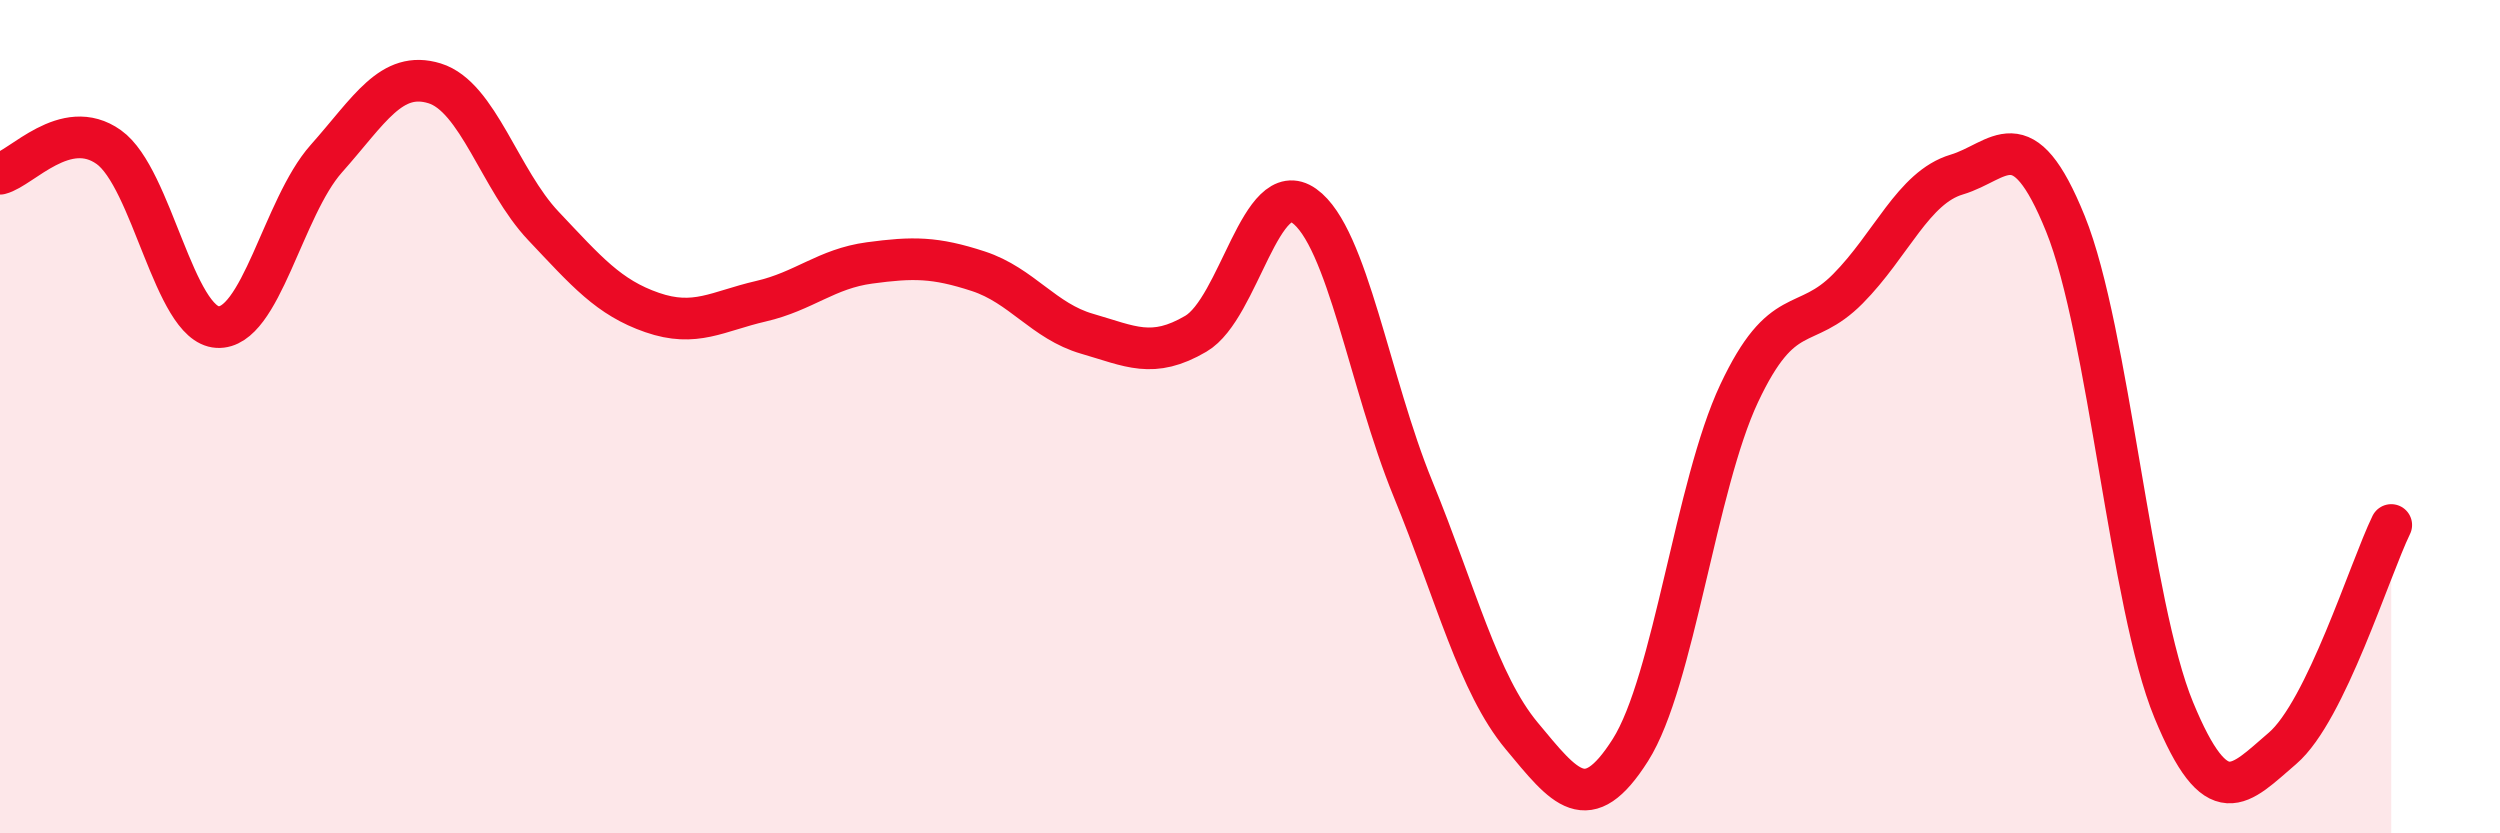
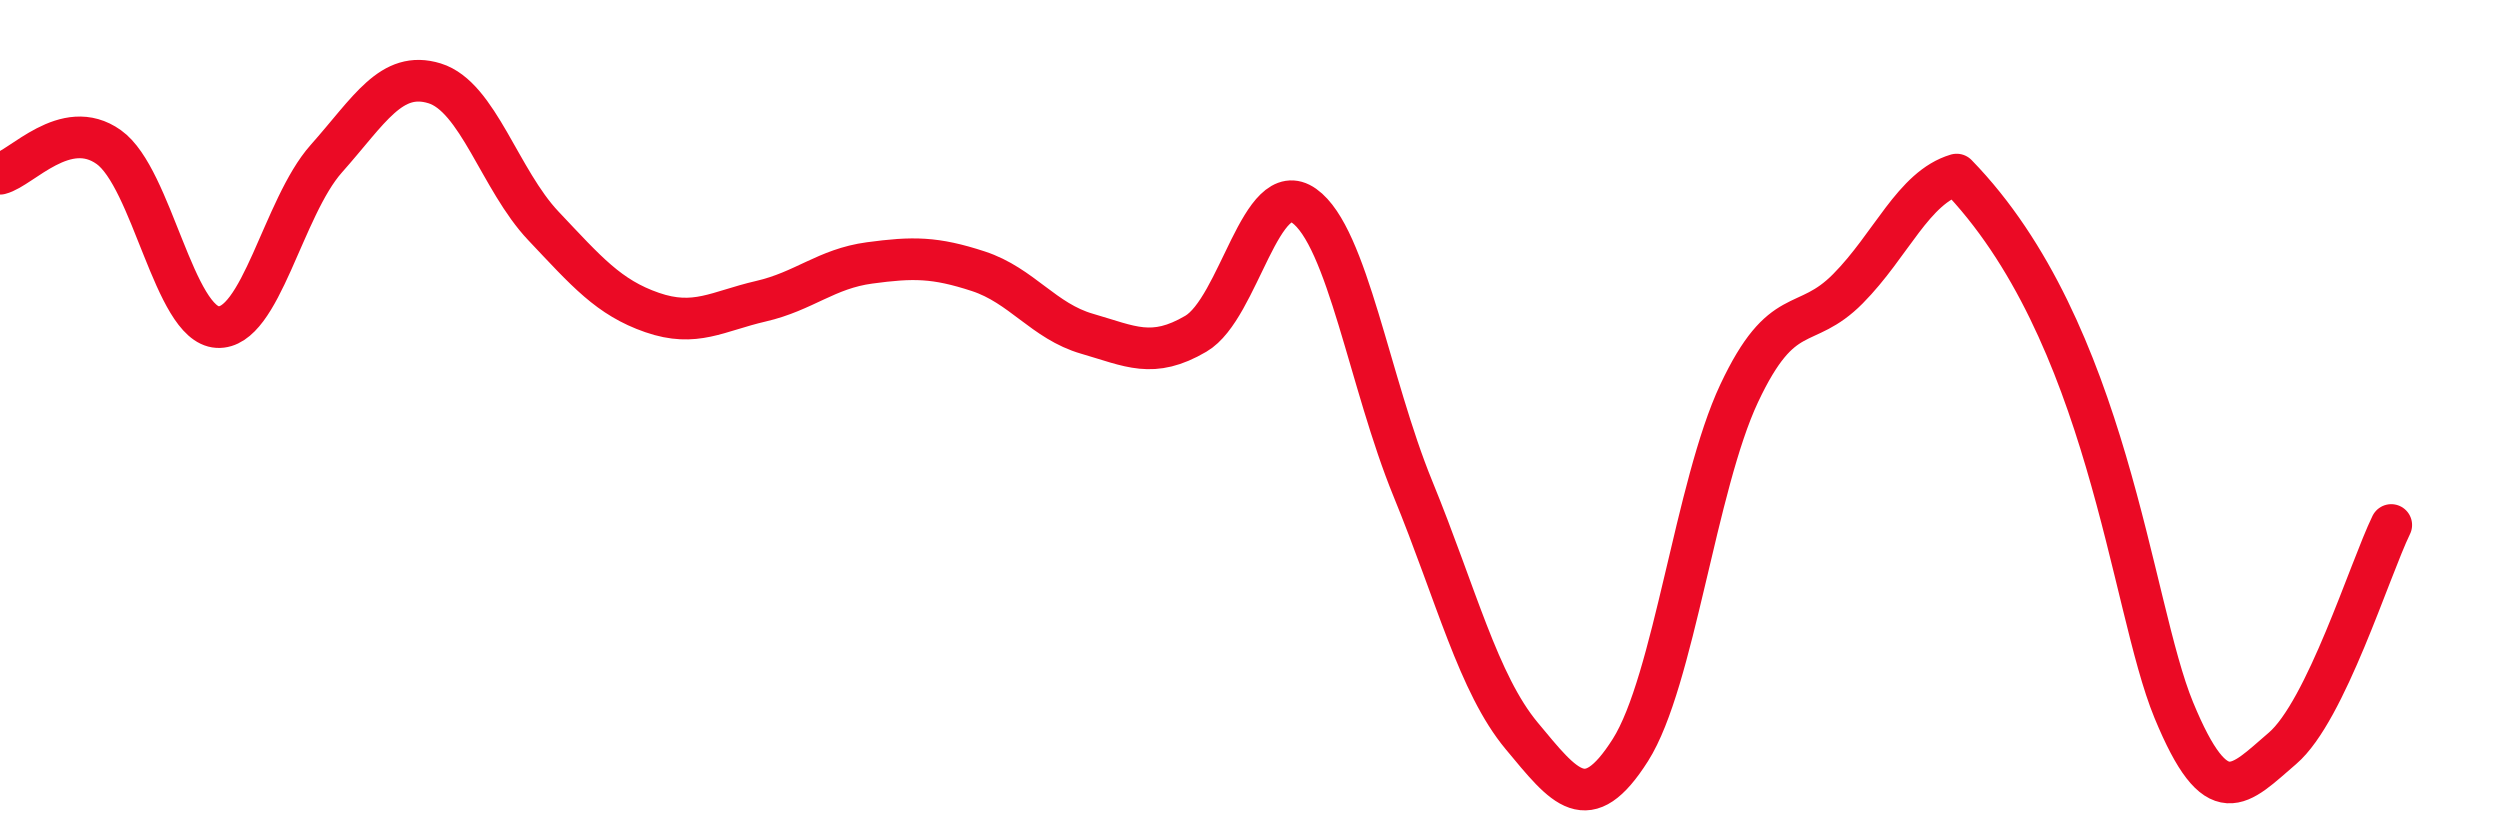
<svg xmlns="http://www.w3.org/2000/svg" width="60" height="20" viewBox="0 0 60 20">
-   <path d="M 0,4.17 C 0.52,4.04 1.57,2.79 2.61,3.53 C 3.65,4.27 4.18,7.79 5.22,7.85 C 6.26,7.91 6.79,4.98 7.83,3.81 C 8.87,2.64 9.39,1.68 10.43,2 C 11.47,2.32 12,4.32 13.04,5.42 C 14.08,6.52 14.61,7.14 15.65,7.5 C 16.69,7.86 17.22,7.47 18.26,7.23 C 19.3,6.99 19.83,6.45 20.87,6.31 C 21.91,6.17 22.44,6.17 23.48,6.51 C 24.52,6.85 25.05,7.71 26.09,8.01 C 27.13,8.31 27.66,8.62 28.7,8.01 C 29.74,7.4 30.26,4.2 31.3,4.94 C 32.34,5.68 32.87,9.19 33.91,11.73 C 34.95,14.27 35.48,16.41 36.52,17.66 C 37.56,18.91 38.09,19.64 39.13,18 C 40.17,16.36 40.7,11.65 41.74,9.44 C 42.78,7.23 43.31,7.98 44.35,6.93 C 45.39,5.88 45.92,4.5 46.96,4.19 C 48,3.88 48.53,2.8 49.57,5.37 C 50.61,7.94 51.13,14.52 52.17,17.04 C 53.21,19.56 53.74,18.85 54.78,17.96 C 55.82,17.07 56.87,13.67 57.39,12.6L57.39 20L0 20Z" fill="#EB0A25" opacity="0.1" stroke-linecap="round" stroke-linejoin="round" />
-   <path d="M 0,4.17 C 0.52,4.04 1.57,2.79 2.61,3.53 C 3.65,4.27 4.18,7.79 5.22,7.85 C 6.26,7.91 6.79,4.98 7.83,3.81 C 8.87,2.64 9.39,1.68 10.43,2 C 11.47,2.32 12,4.32 13.04,5.42 C 14.08,6.52 14.61,7.14 15.65,7.5 C 16.69,7.86 17.22,7.47 18.26,7.23 C 19.3,6.99 19.83,6.45 20.87,6.31 C 21.91,6.17 22.44,6.17 23.48,6.51 C 24.52,6.85 25.05,7.71 26.09,8.01 C 27.13,8.31 27.66,8.62 28.7,8.01 C 29.74,7.4 30.26,4.2 31.3,4.94 C 32.34,5.68 32.87,9.19 33.91,11.73 C 34.95,14.27 35.48,16.41 36.52,17.66 C 37.56,18.91 38.09,19.64 39.13,18 C 40.17,16.36 40.7,11.65 41.74,9.44 C 42.78,7.23 43.31,7.98 44.35,6.93 C 45.39,5.88 45.92,4.5 46.96,4.19 C 48,3.88 48.53,2.8 49.57,5.37 C 50.61,7.94 51.13,14.52 52.17,17.04 C 53.21,19.56 53.74,18.85 54.78,17.96 C 55.82,17.07 56.87,13.67 57.39,12.6" stroke="#EB0A25" stroke-width="1" fill="none" stroke-linecap="round" stroke-linejoin="round" />
+   <path d="M 0,4.17 C 0.52,4.04 1.57,2.79 2.61,3.53 C 3.65,4.27 4.18,7.79 5.22,7.85 C 6.26,7.91 6.79,4.98 7.83,3.81 C 8.87,2.64 9.39,1.68 10.43,2 C 11.47,2.32 12,4.32 13.04,5.42 C 14.08,6.52 14.61,7.14 15.65,7.5 C 16.69,7.86 17.22,7.47 18.26,7.23 C 19.3,6.99 19.83,6.45 20.87,6.31 C 21.91,6.17 22.44,6.17 23.48,6.51 C 24.52,6.85 25.05,7.71 26.09,8.01 C 27.13,8.31 27.66,8.62 28.7,8.01 C 29.74,7.4 30.26,4.2 31.3,4.94 C 32.34,5.68 32.87,9.19 33.91,11.73 C 34.95,14.27 35.48,16.41 36.52,17.66 C 37.56,18.91 38.09,19.64 39.13,18 C 40.17,16.36 40.7,11.65 41.74,9.44 C 42.78,7.23 43.31,7.98 44.35,6.93 C 45.39,5.88 45.92,4.5 46.96,4.19 C 50.61,7.94 51.13,14.52 52.17,17.04 C 53.21,19.56 53.74,18.85 54.78,17.96 C 55.82,17.07 56.87,13.67 57.39,12.6" stroke="#EB0A25" stroke-width="1" fill="none" stroke-linecap="round" stroke-linejoin="round" />
</svg>